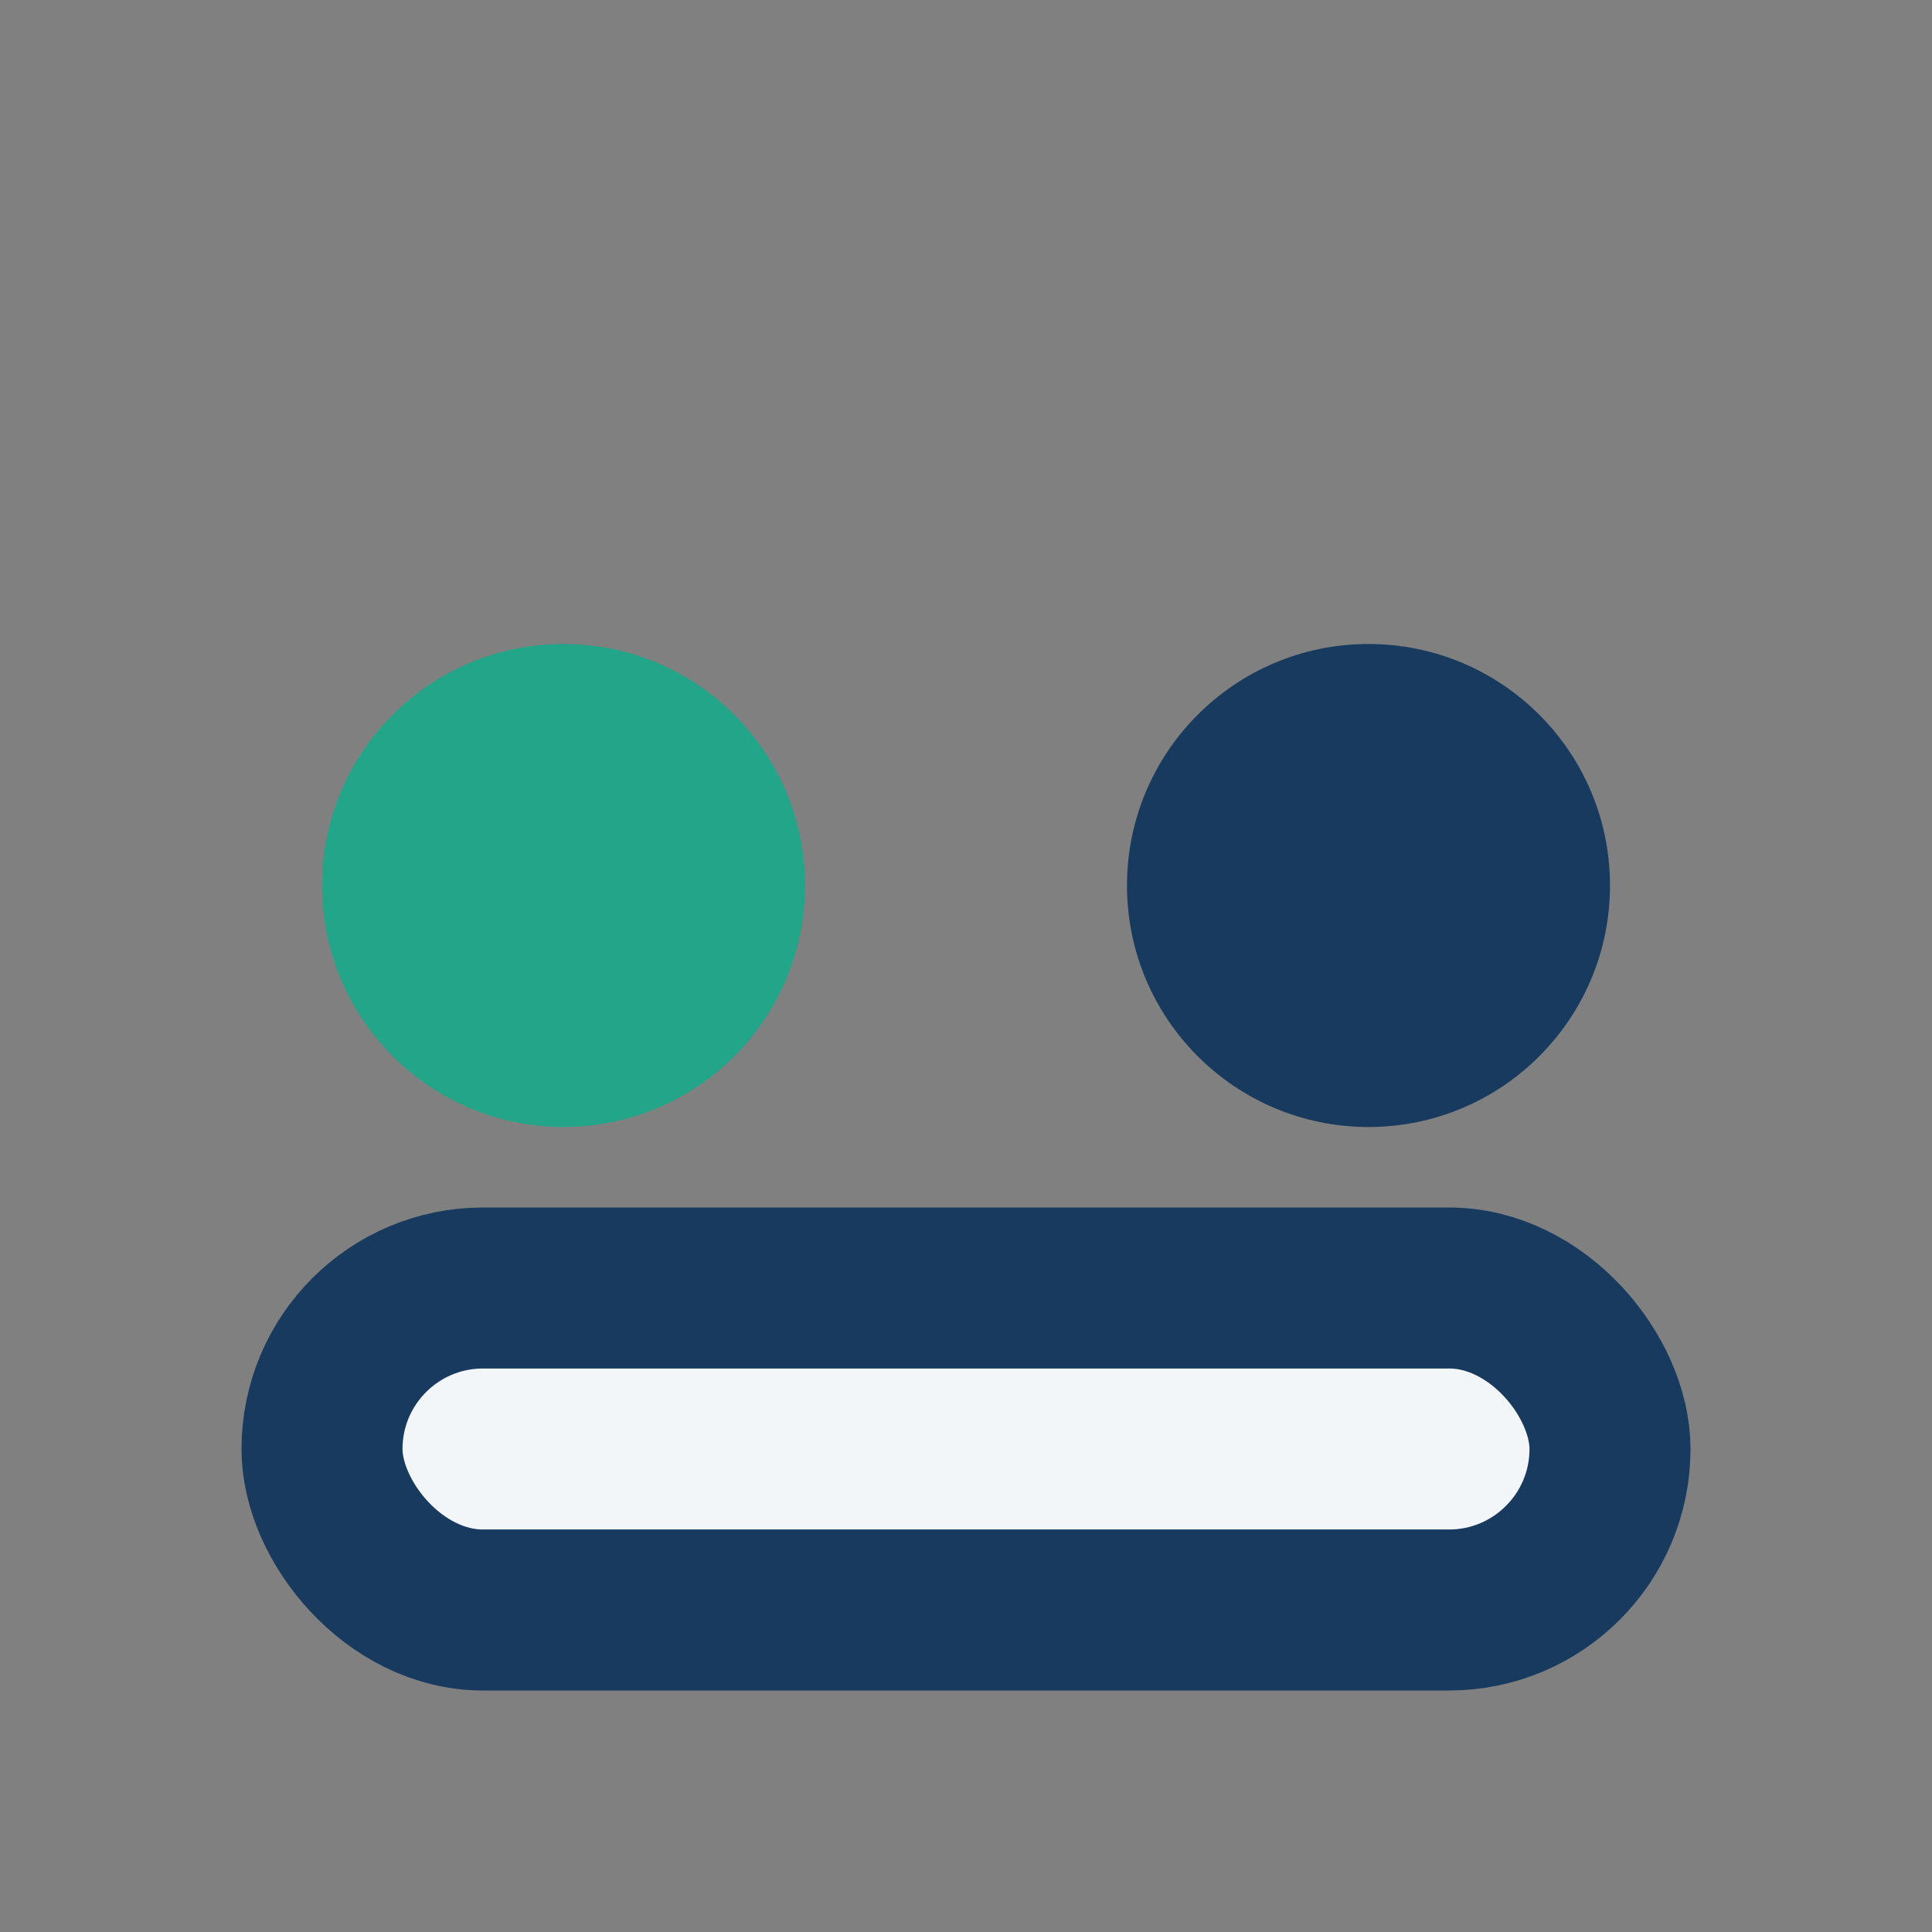
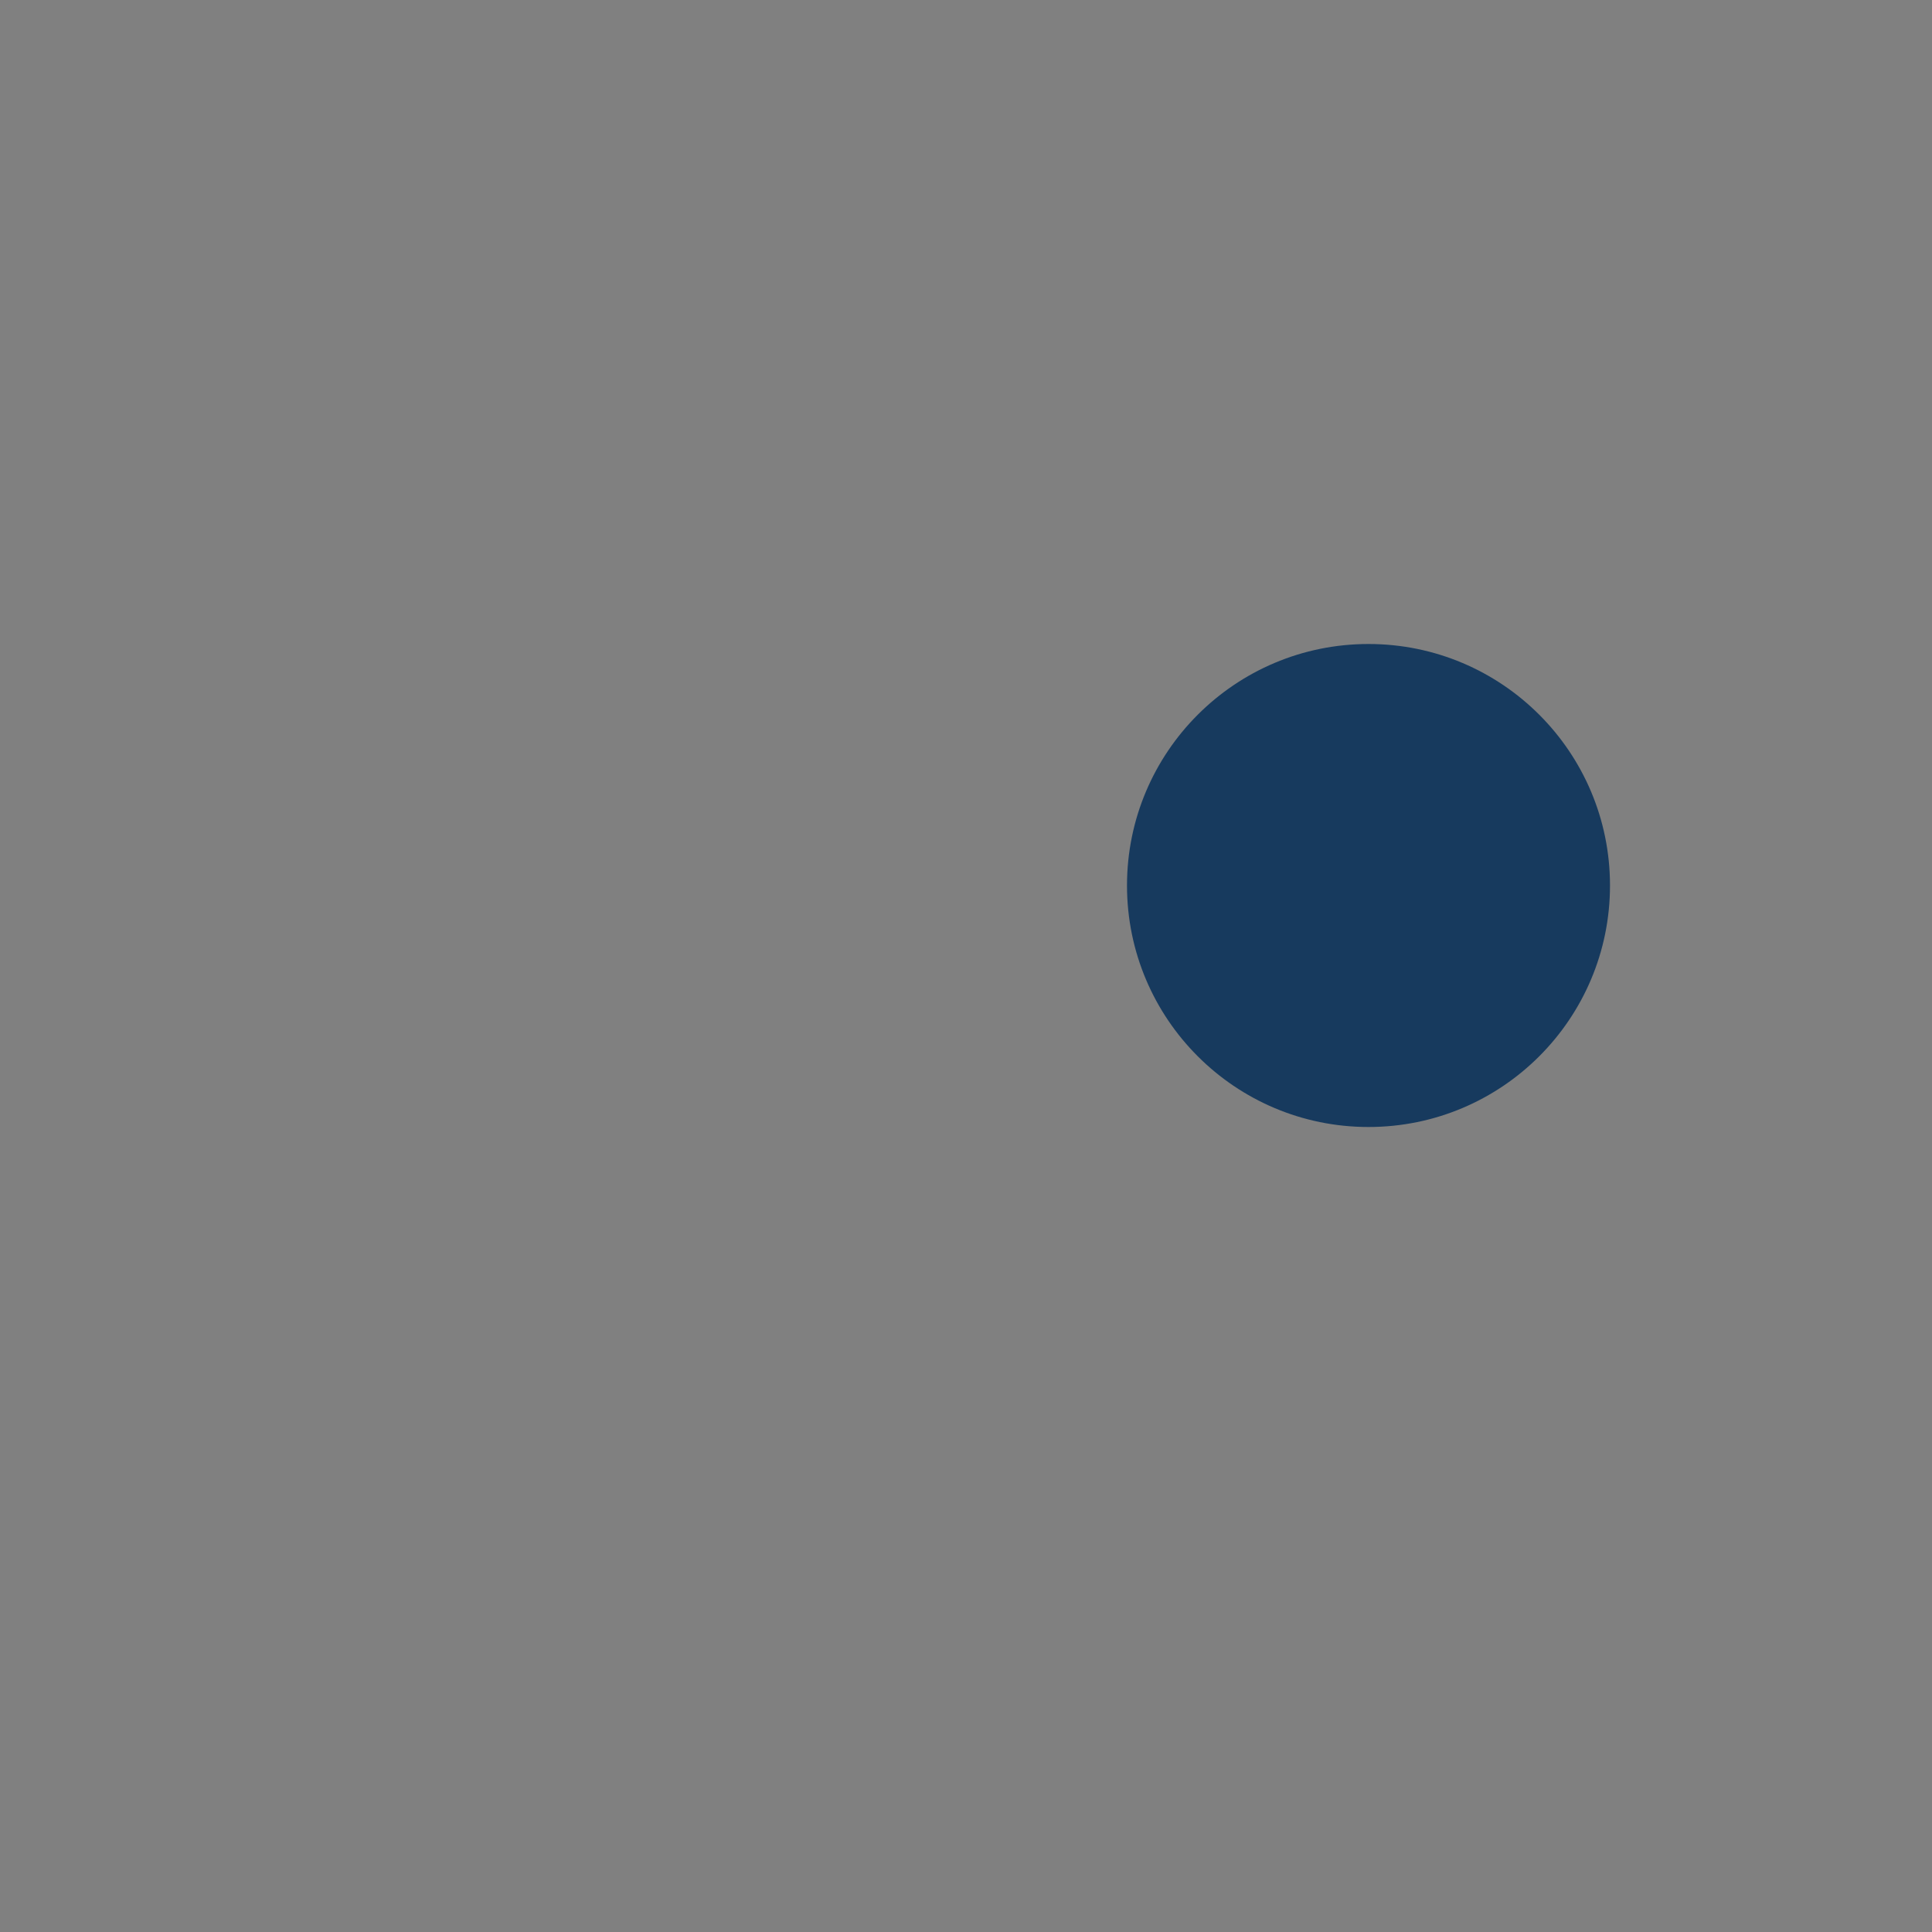
<svg xmlns="http://www.w3.org/2000/svg" width="24" height="24" viewBox="0 0 24 24">
  <rect x="0" y="0" width="24" height="24" fill="#808080" stroke="none" />
-   <circle cx="7" cy="11" r="3" fill="#23A589" />
  <circle cx="17" cy="11" r="3" fill="#173A5E" />
-   <rect x="4" y="16" width="16" height="4" rx="2" fill="#F3F6F9" stroke="#173A5E" stroke-width="2" />
</svg>